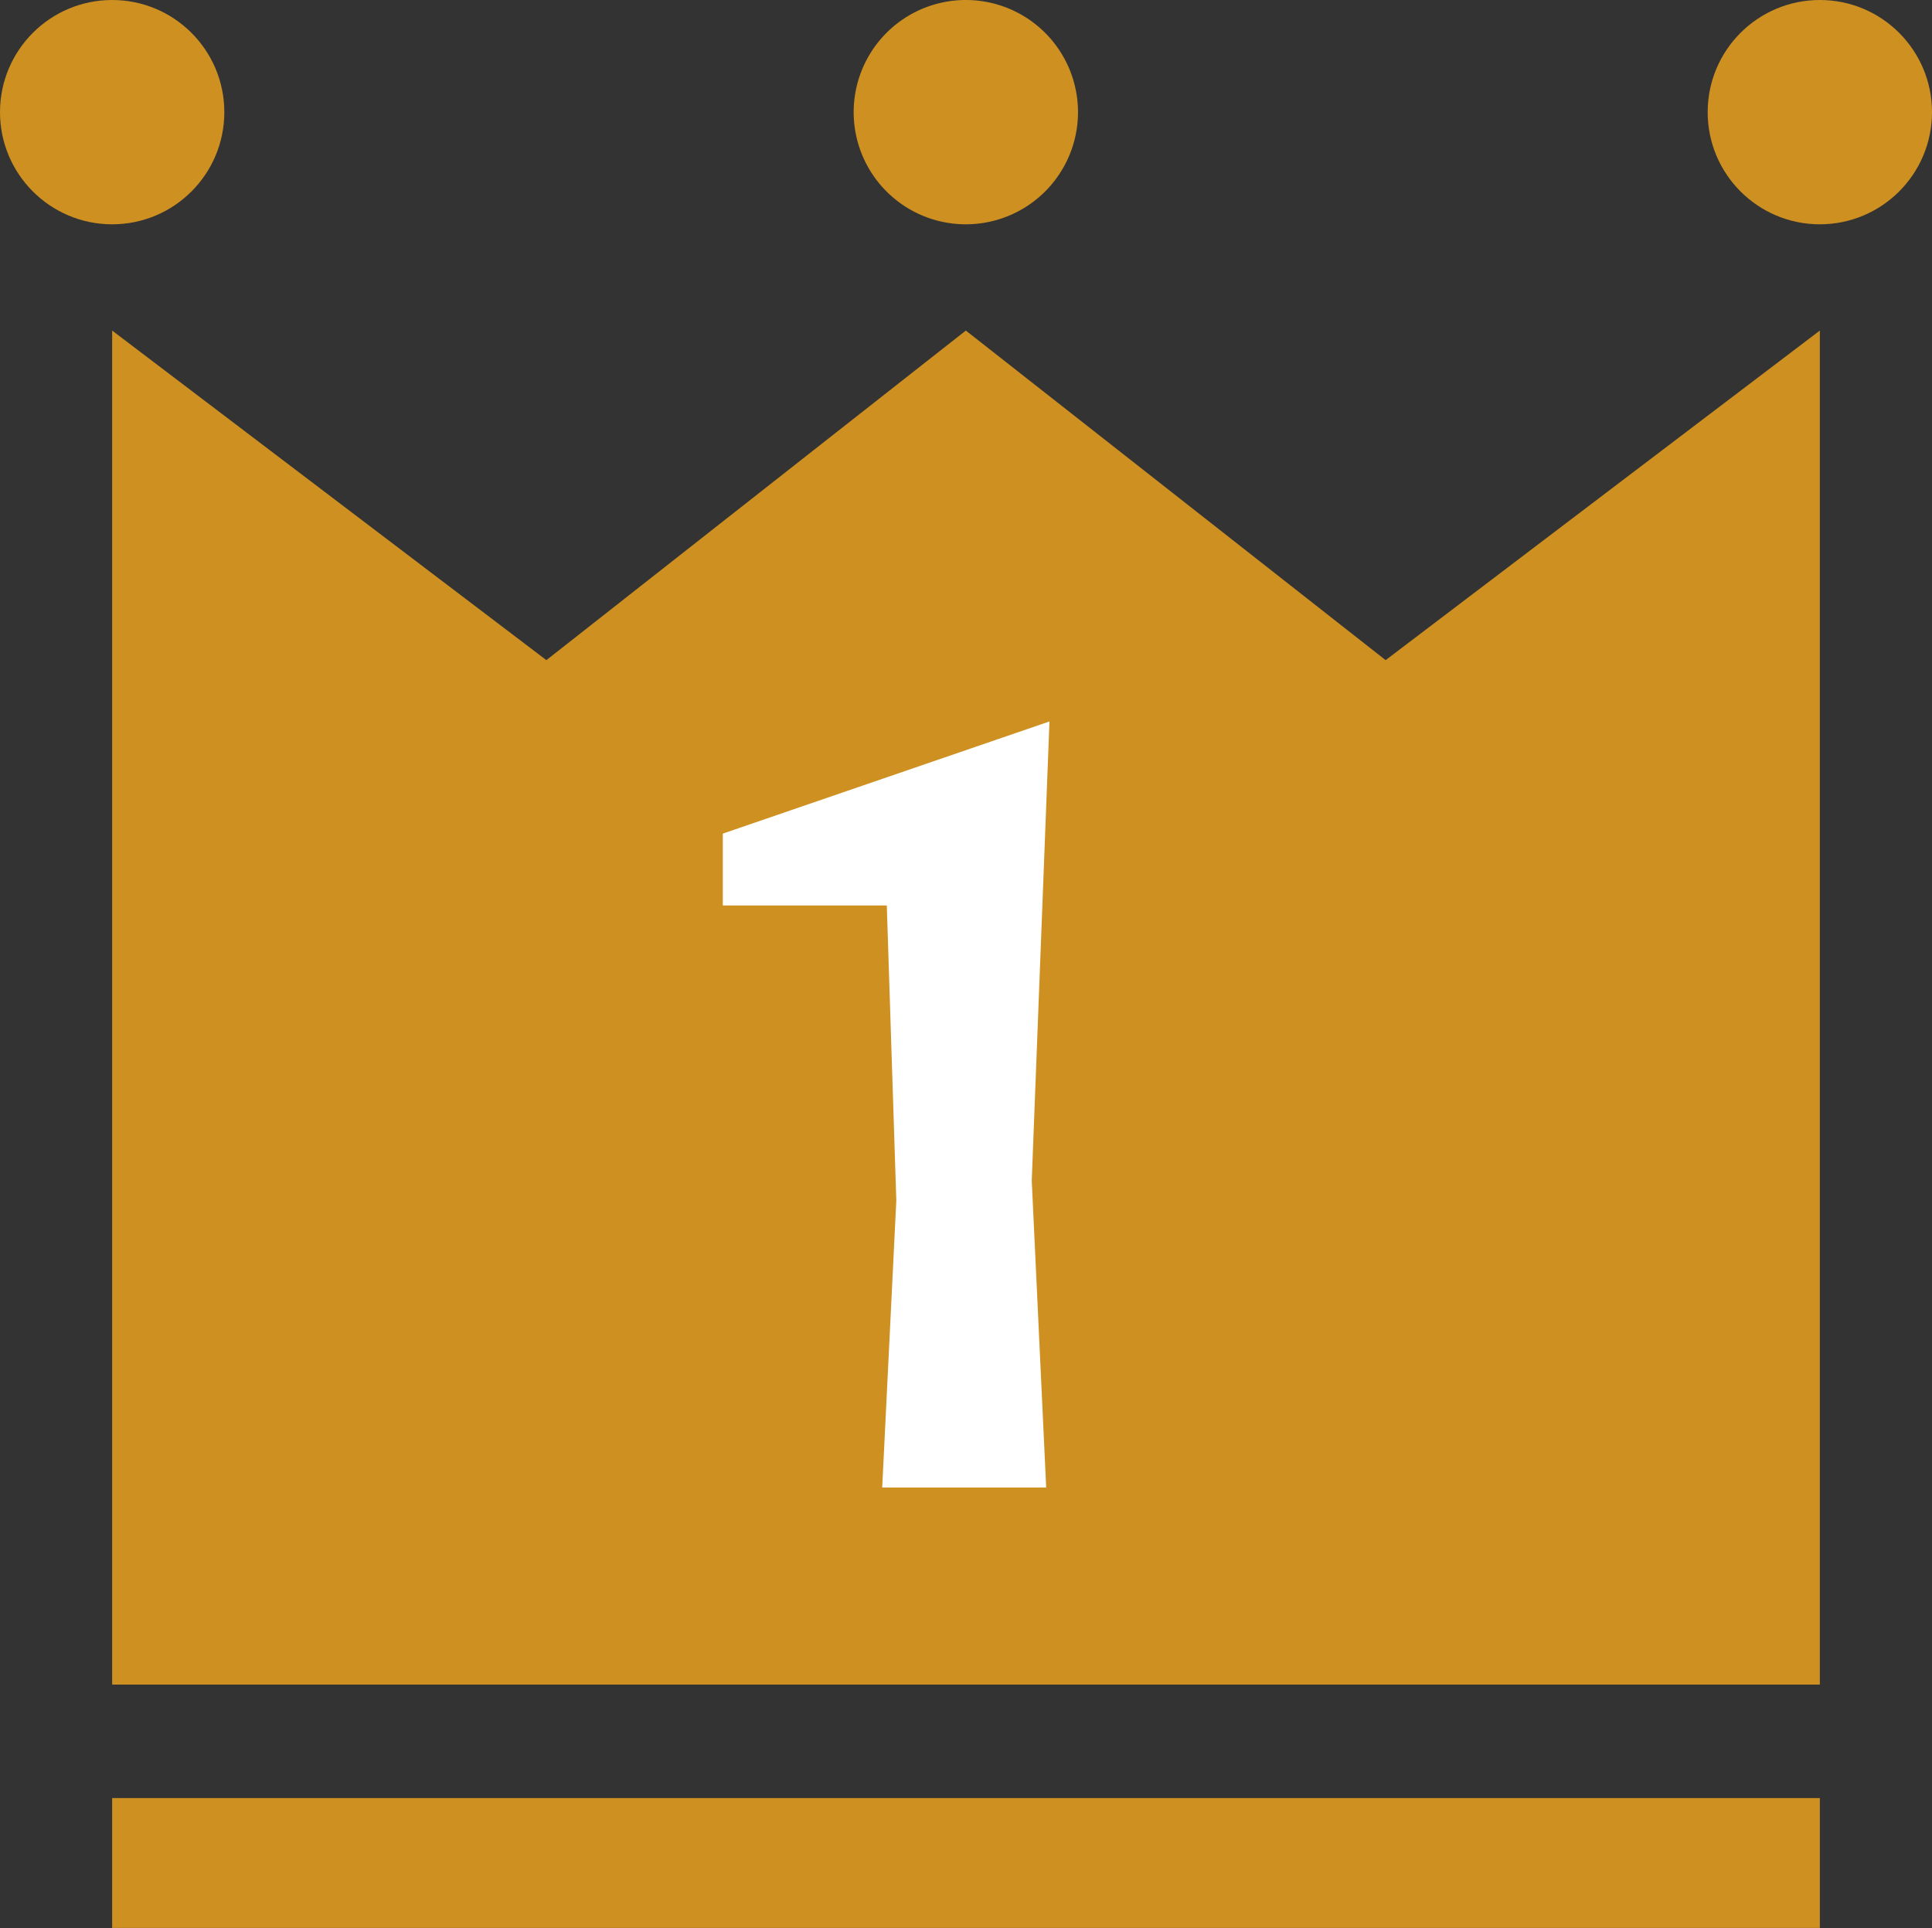
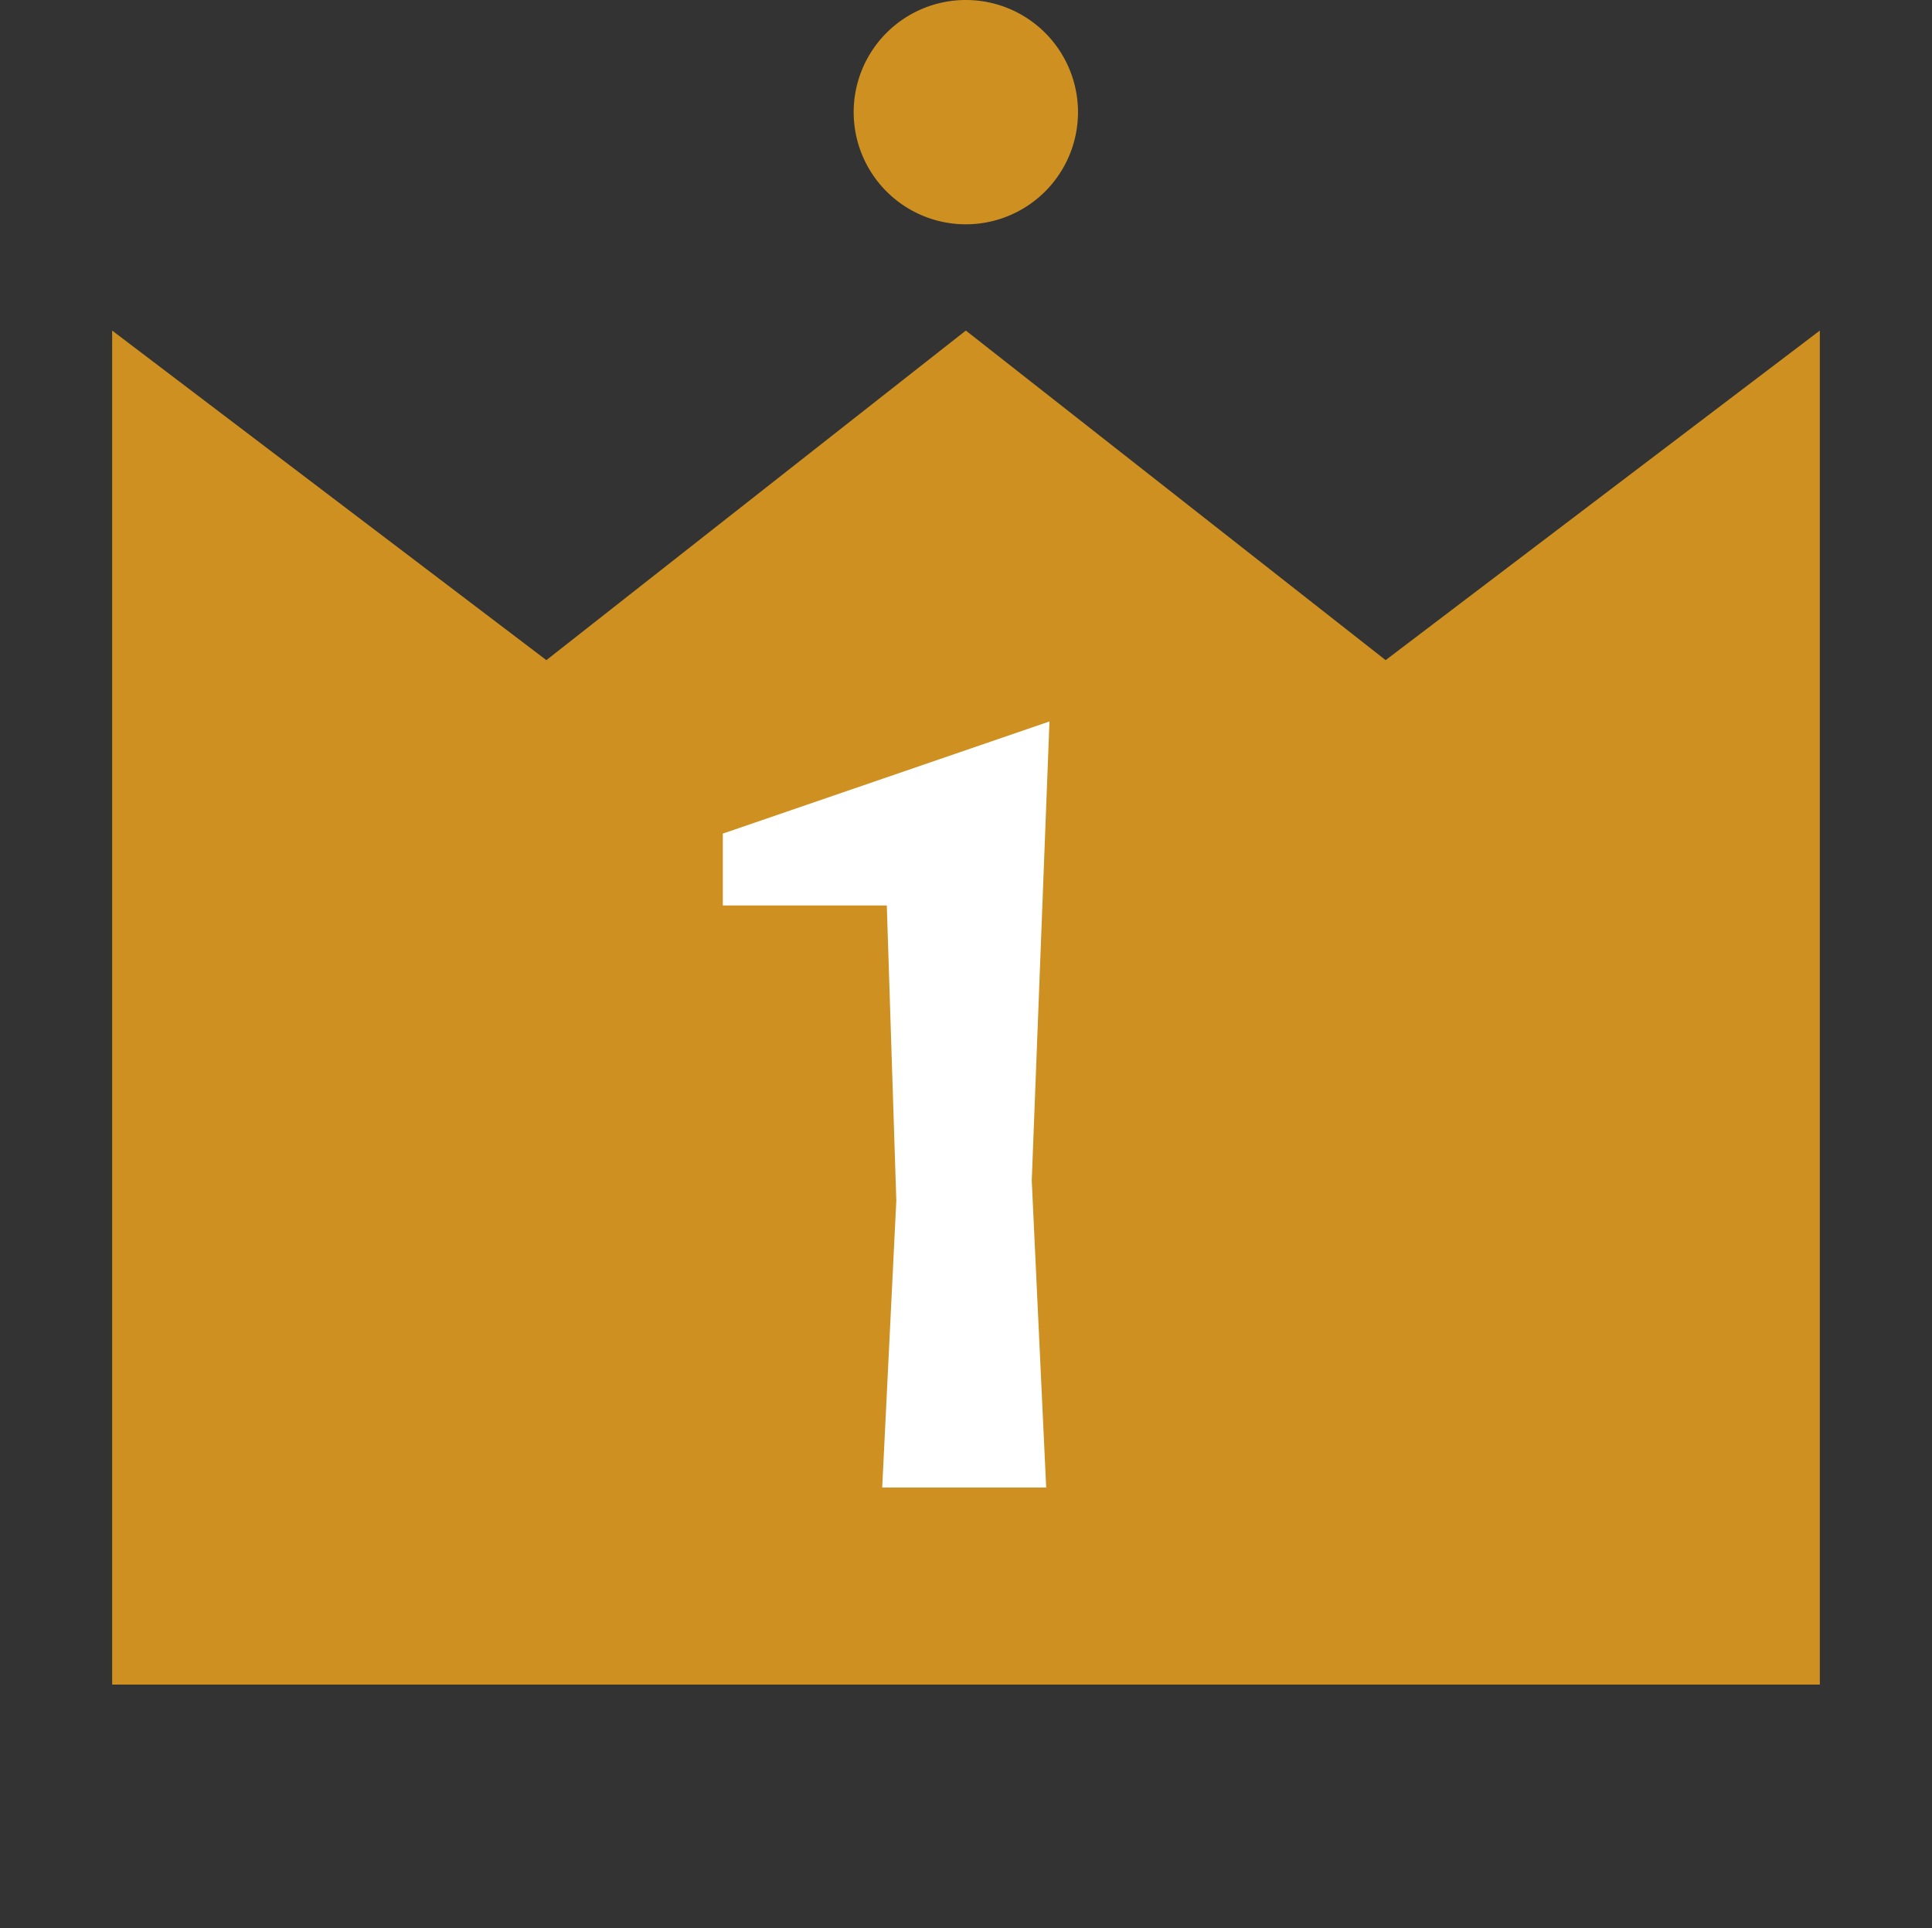
<svg xmlns="http://www.w3.org/2000/svg" viewBox="0 0 58.91 58.8">
  <rect x="0" y="0" width="58.91" height="58.8" fill="#333333" stroke="none" />
  <defs>
    <style>.cls-1{fill:#ce9021;}.cls-2{fill:#fff;}</style>
  </defs>
  <g id="图层_2" data-name="图层 2">
    <g id="レイヤー_1" data-name="レイヤー 1">
      <polygon class="cls-1" points="55.49 51.37 55.49 10.08 42.25 20.13 29.45 10.08 16.66 20.13 3.42 10.08 3.42 51.37 55.49 51.37" />
-       <rect class="cls-1" x="3.42" y="54.83" width="52.07" height="3.96" />
      <path class="cls-1" d="M32.87,3.42A3.42,3.42,0,1,1,29.46,0,3.42,3.42,0,0,1,32.87,3.42Z" />
-       <circle class="cls-1" cx="3.42" cy="3.42" r="3.42" />
-       <circle class="cls-1" cx="55.49" cy="3.42" r="3.42" />
      <path class="cls-2" d="M32,22l-.54,14,.44,9.36h-5l.43-8.75-.29-9-5,0V25.42Z" />
    </g>
  </g>
</svg>